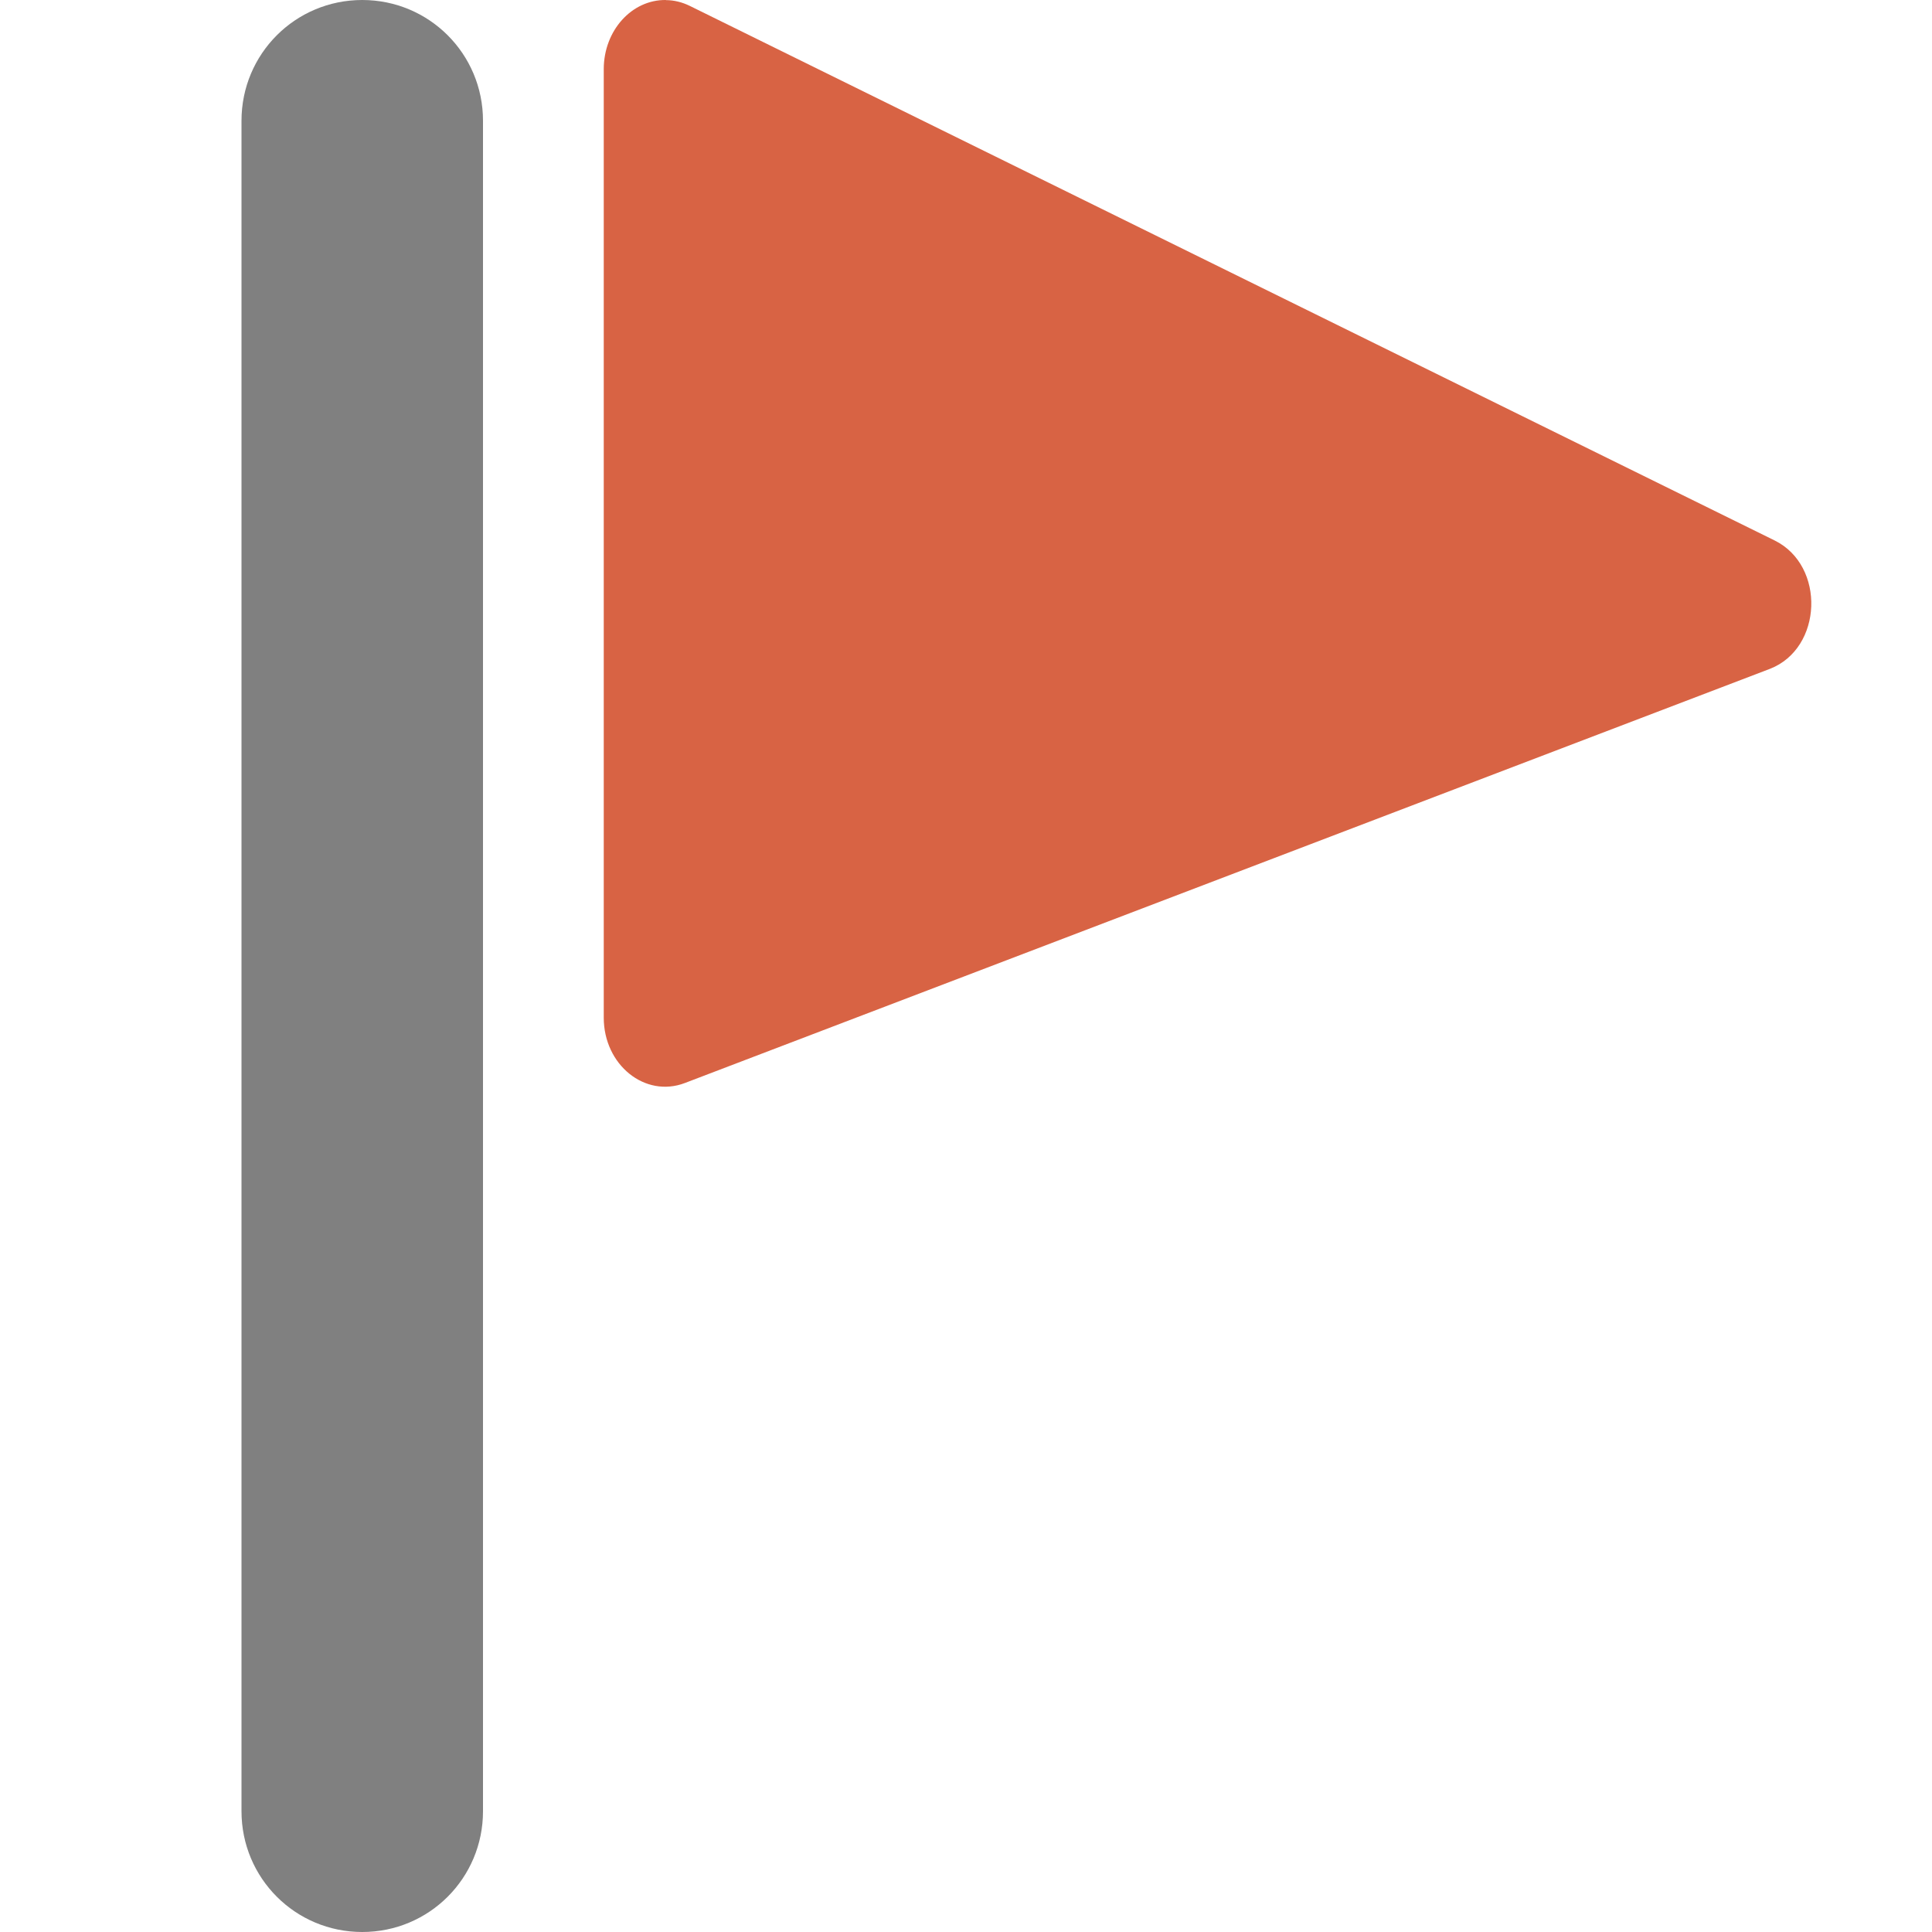
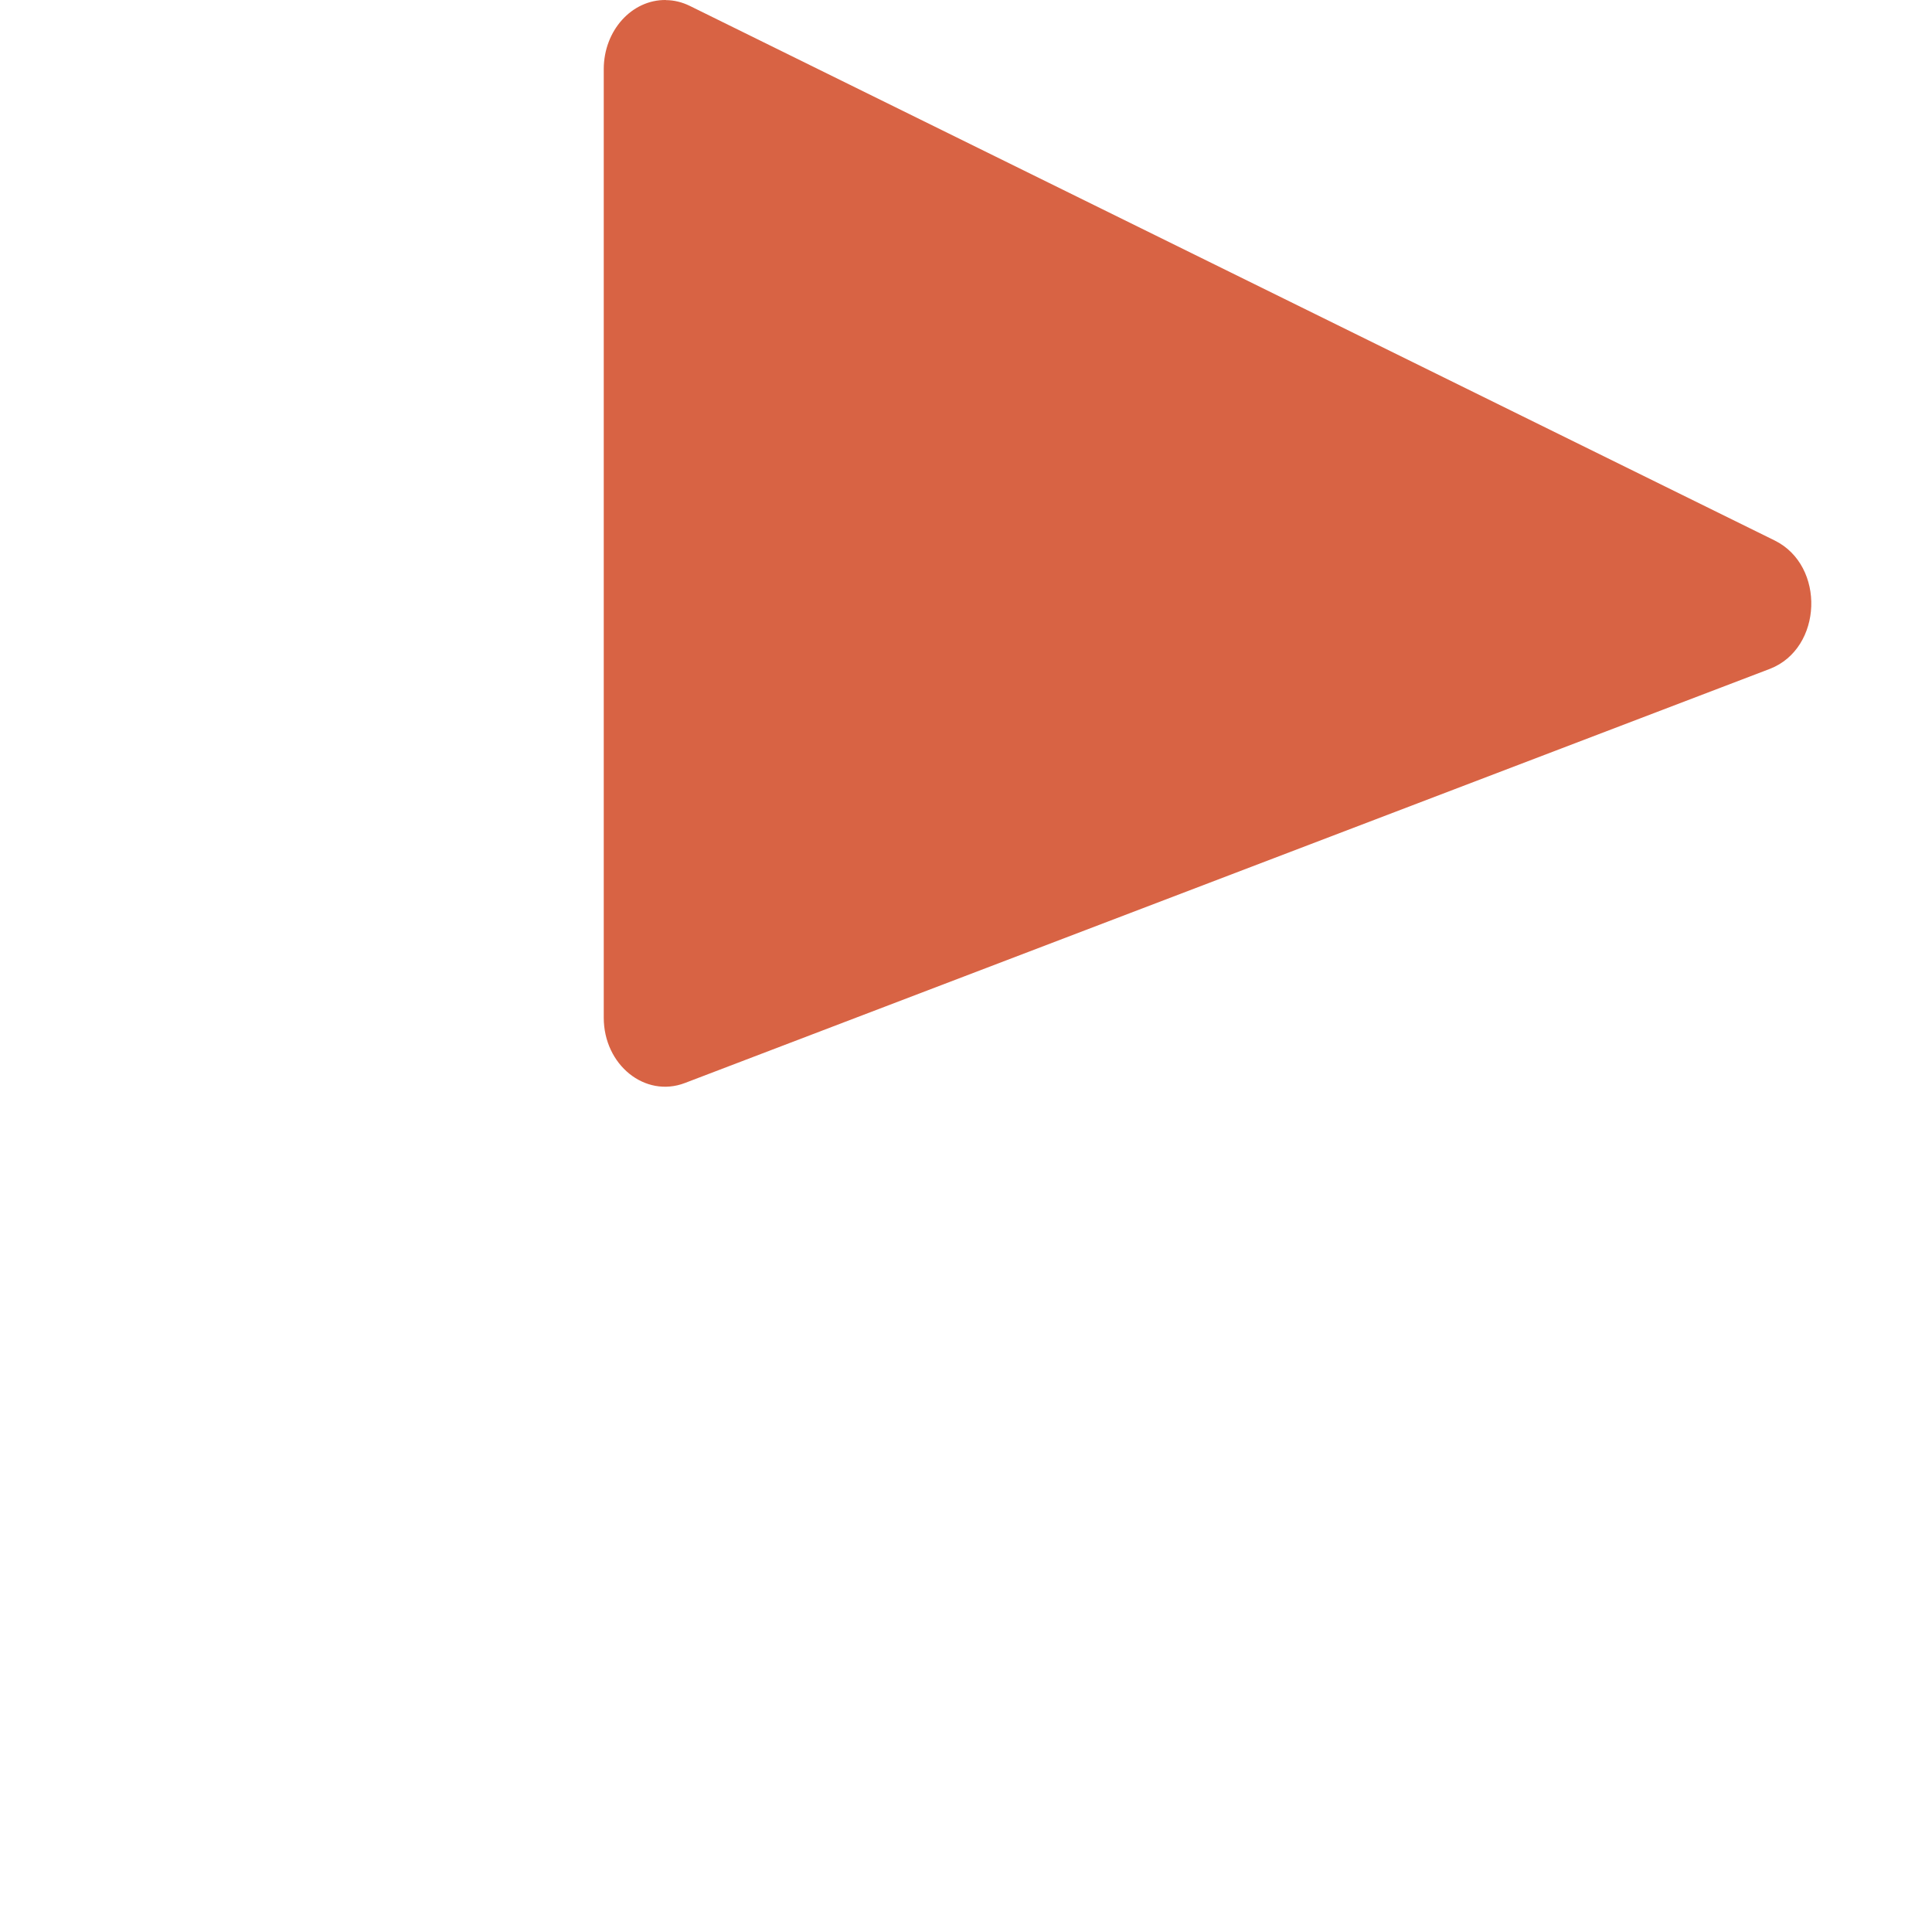
<svg xmlns="http://www.w3.org/2000/svg" viewBox="0 0 16 16">/&gt;<path d="m5.514 0c-.283-.003-.513.253-.514.571v7.857c0.0.391.342.667.672.541l8.986-3.43c.437-.17.462-.854.039-1.063l-8.984-4.427c-.063-.031-.131-.048-.199-.048z" fill="#d86344" />
-   <path d="m3 0c-.554 0-1 .446-1 1v14c0 .554.446 1 1 1s1-.446 1-1v-14c0-.554-.446-1-1-1z" fill="#808080" />
</svg>